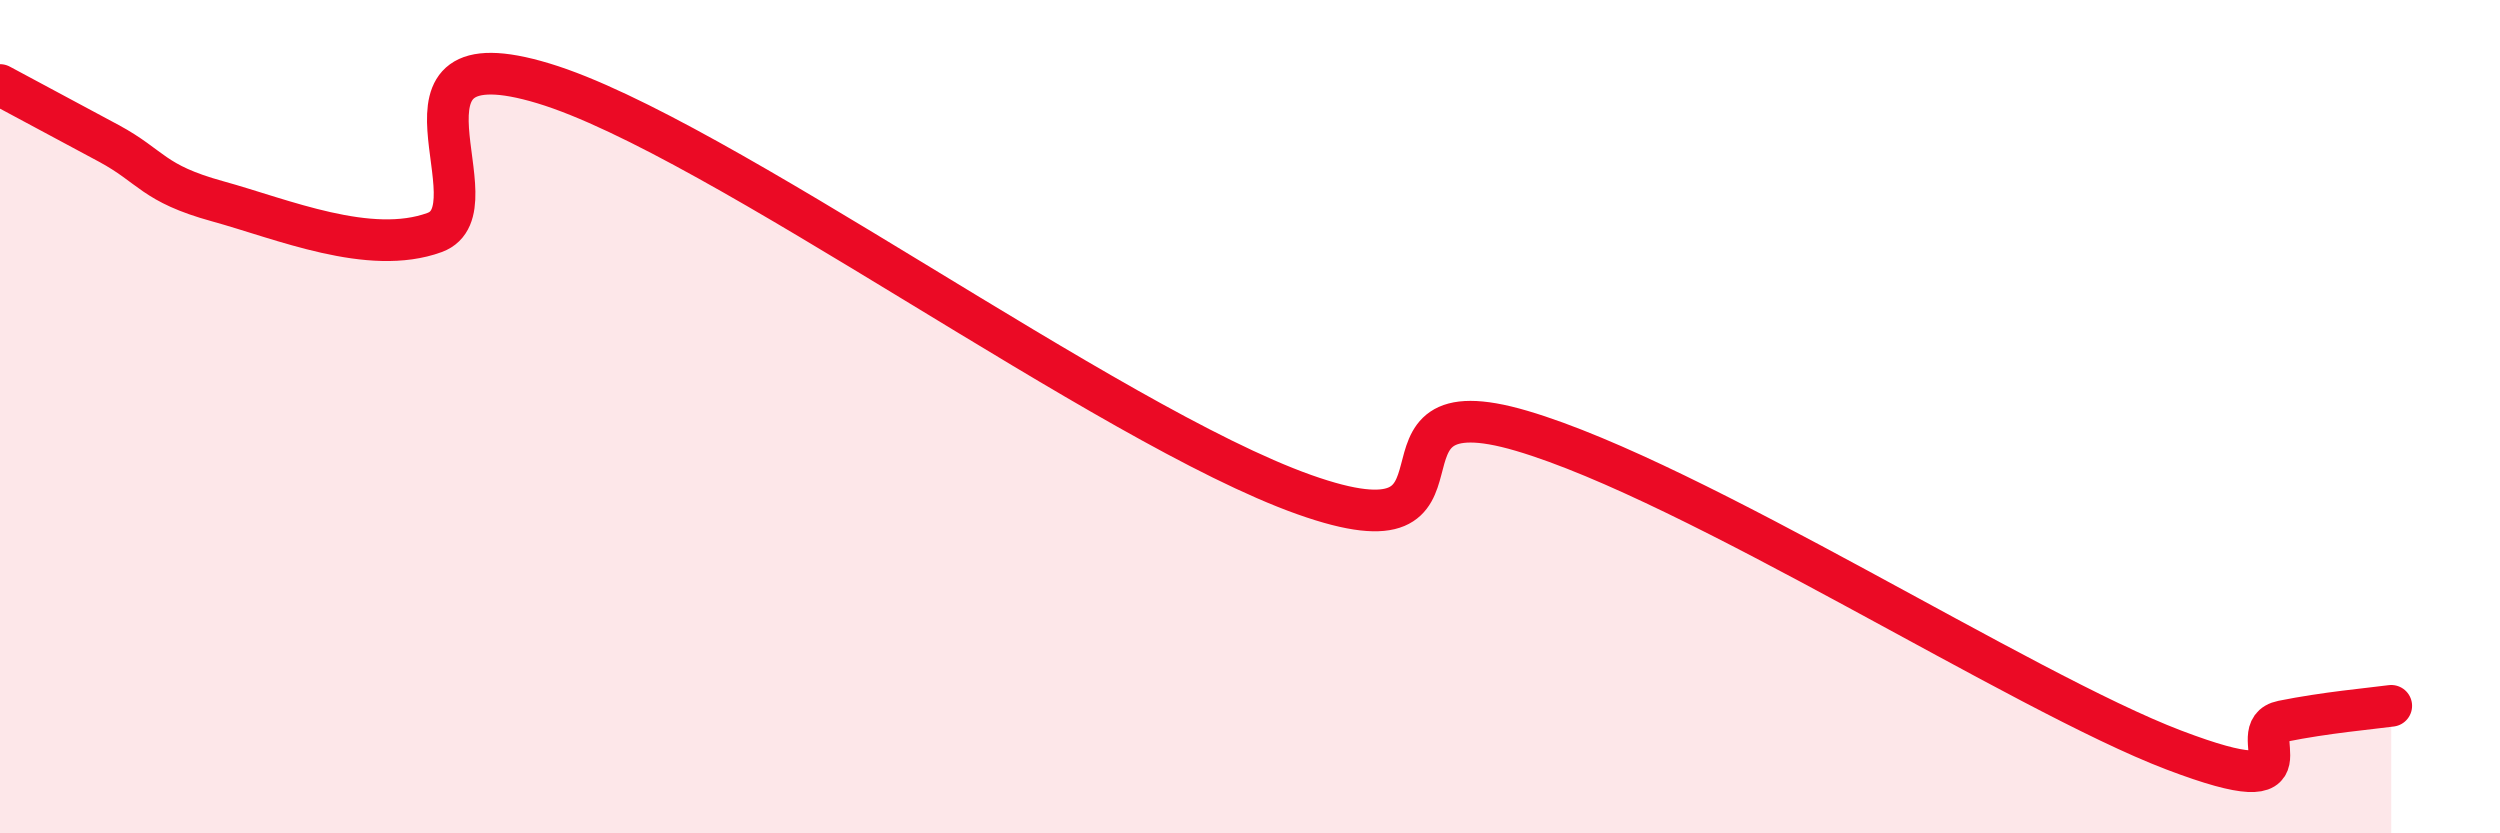
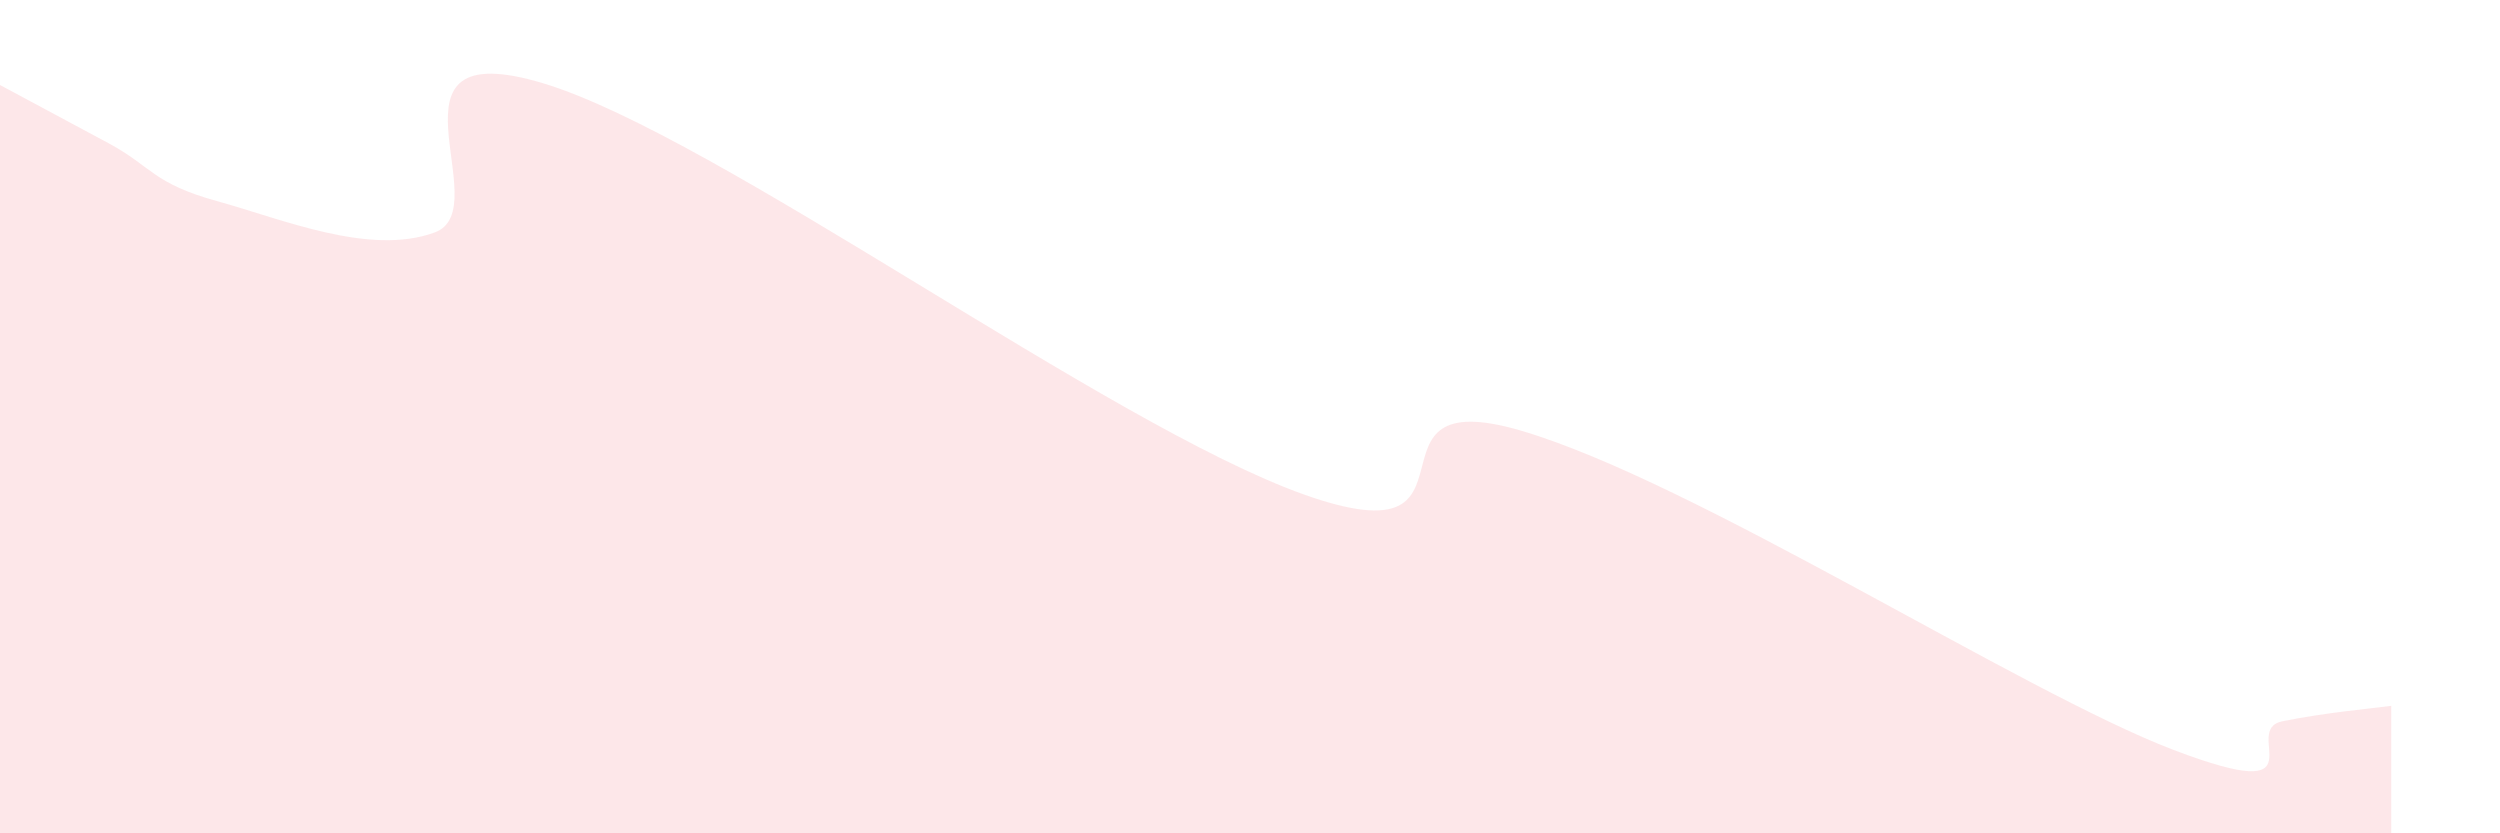
<svg xmlns="http://www.w3.org/2000/svg" width="60" height="20" viewBox="0 0 60 20">
  <path d="M 0,2.04 C 0.52,2.32 1.57,2.88 2.61,3.44 C 3.65,4 3.66,4.4 5.22,4.83 C 6.78,5.26 8.87,6.15 10.43,5.58 C 11.99,5.01 8.87,0.74 13.04,2 C 17.21,3.26 26.6,10.2 31.3,11.87 C 36,13.54 32.35,9.11 36.52,10.34 C 40.69,11.57 48.52,16.61 52.17,18 C 55.82,19.39 53.74,17.52 54.78,17.31 C 55.82,17.1 56.87,17.01 57.39,16.94L57.39 20L0 20Z" fill="#EB0A25" opacity="0.1" stroke-linecap="round" stroke-linejoin="round" />
-   <path d="M 0,2.04 C 0.52,2.32 1.57,2.88 2.61,3.44 C 3.65,4 3.66,4.4 5.22,4.83 C 6.78,5.26 8.87,6.15 10.43,5.58 C 11.99,5.01 8.87,0.74 13.04,2 C 17.21,3.26 26.6,10.2 31.3,11.87 C 36,13.54 32.35,9.11 36.52,10.34 C 40.69,11.57 48.52,16.61 52.17,18 C 55.82,19.39 53.74,17.52 54.78,17.31 C 55.82,17.1 56.87,17.01 57.39,16.94" stroke="#EB0A25" stroke-width="1" fill="none" stroke-linecap="round" stroke-linejoin="round" />
</svg>